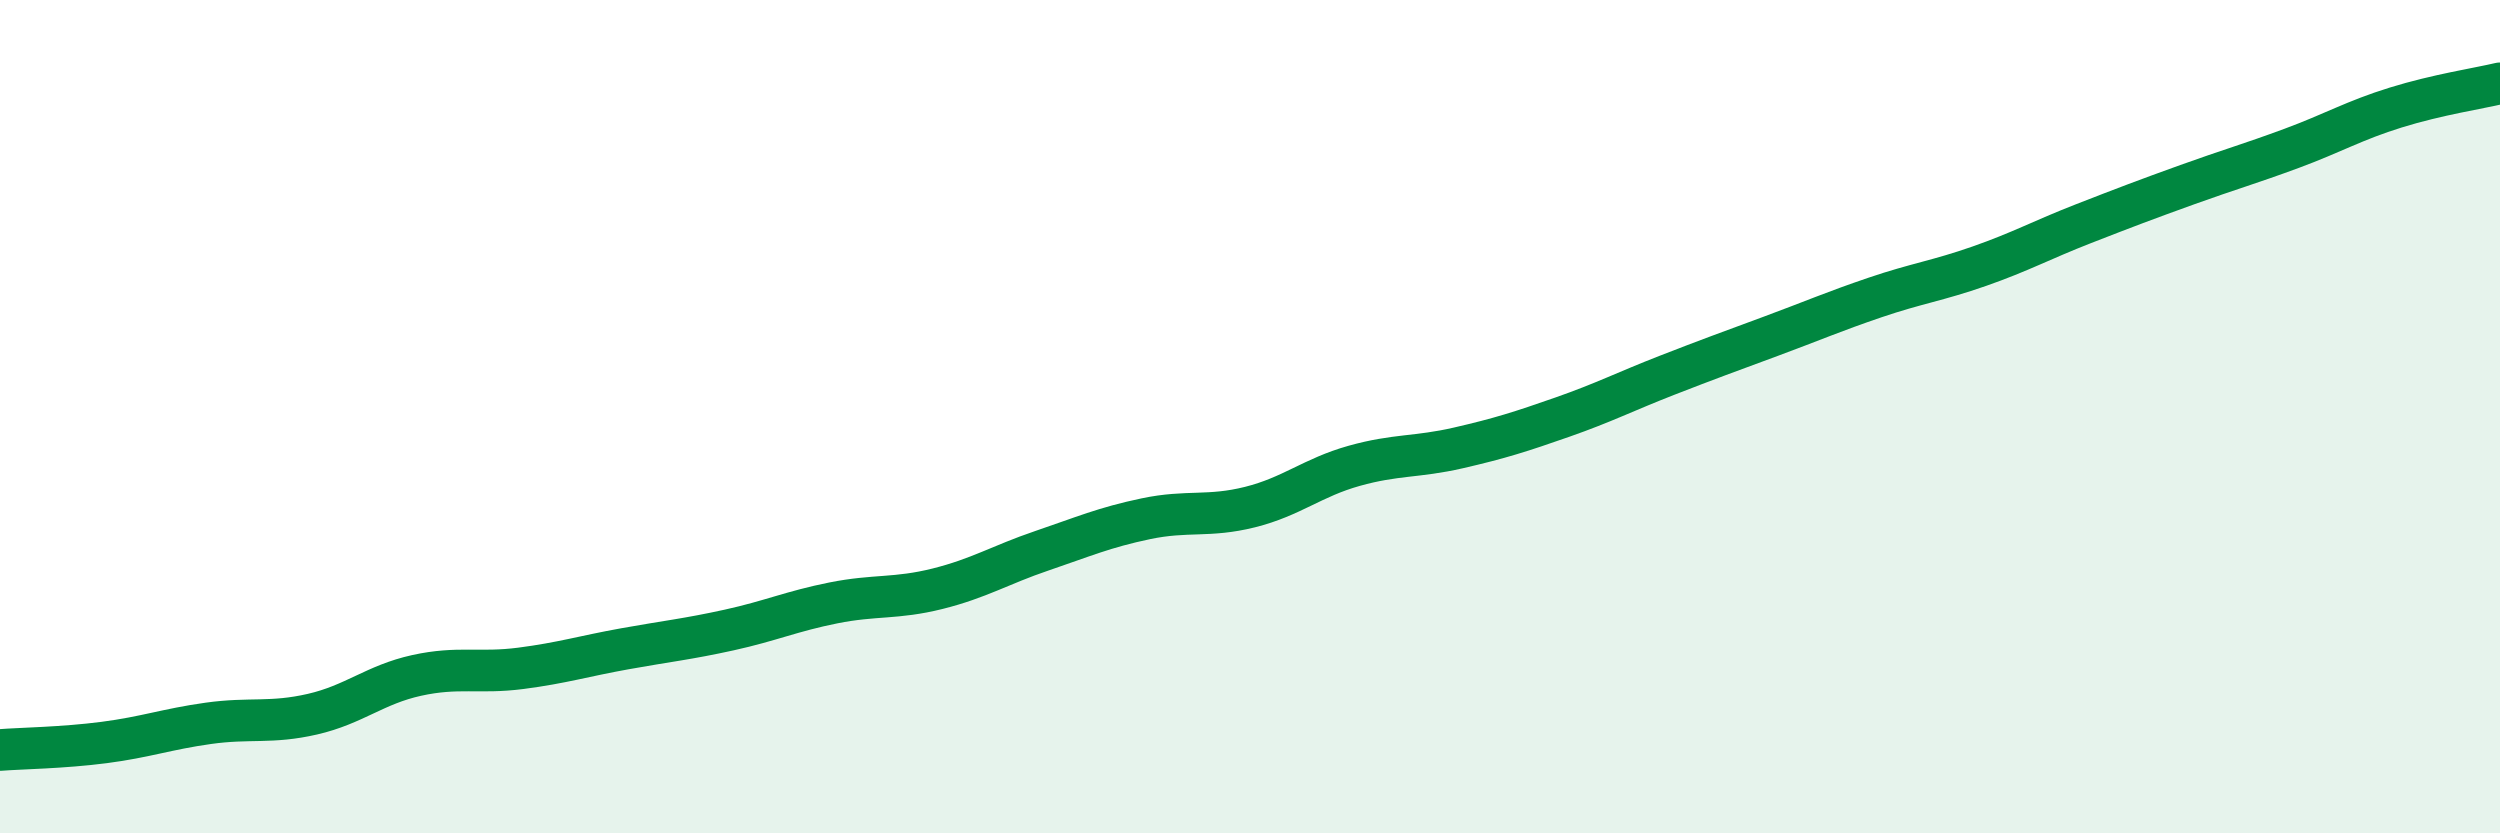
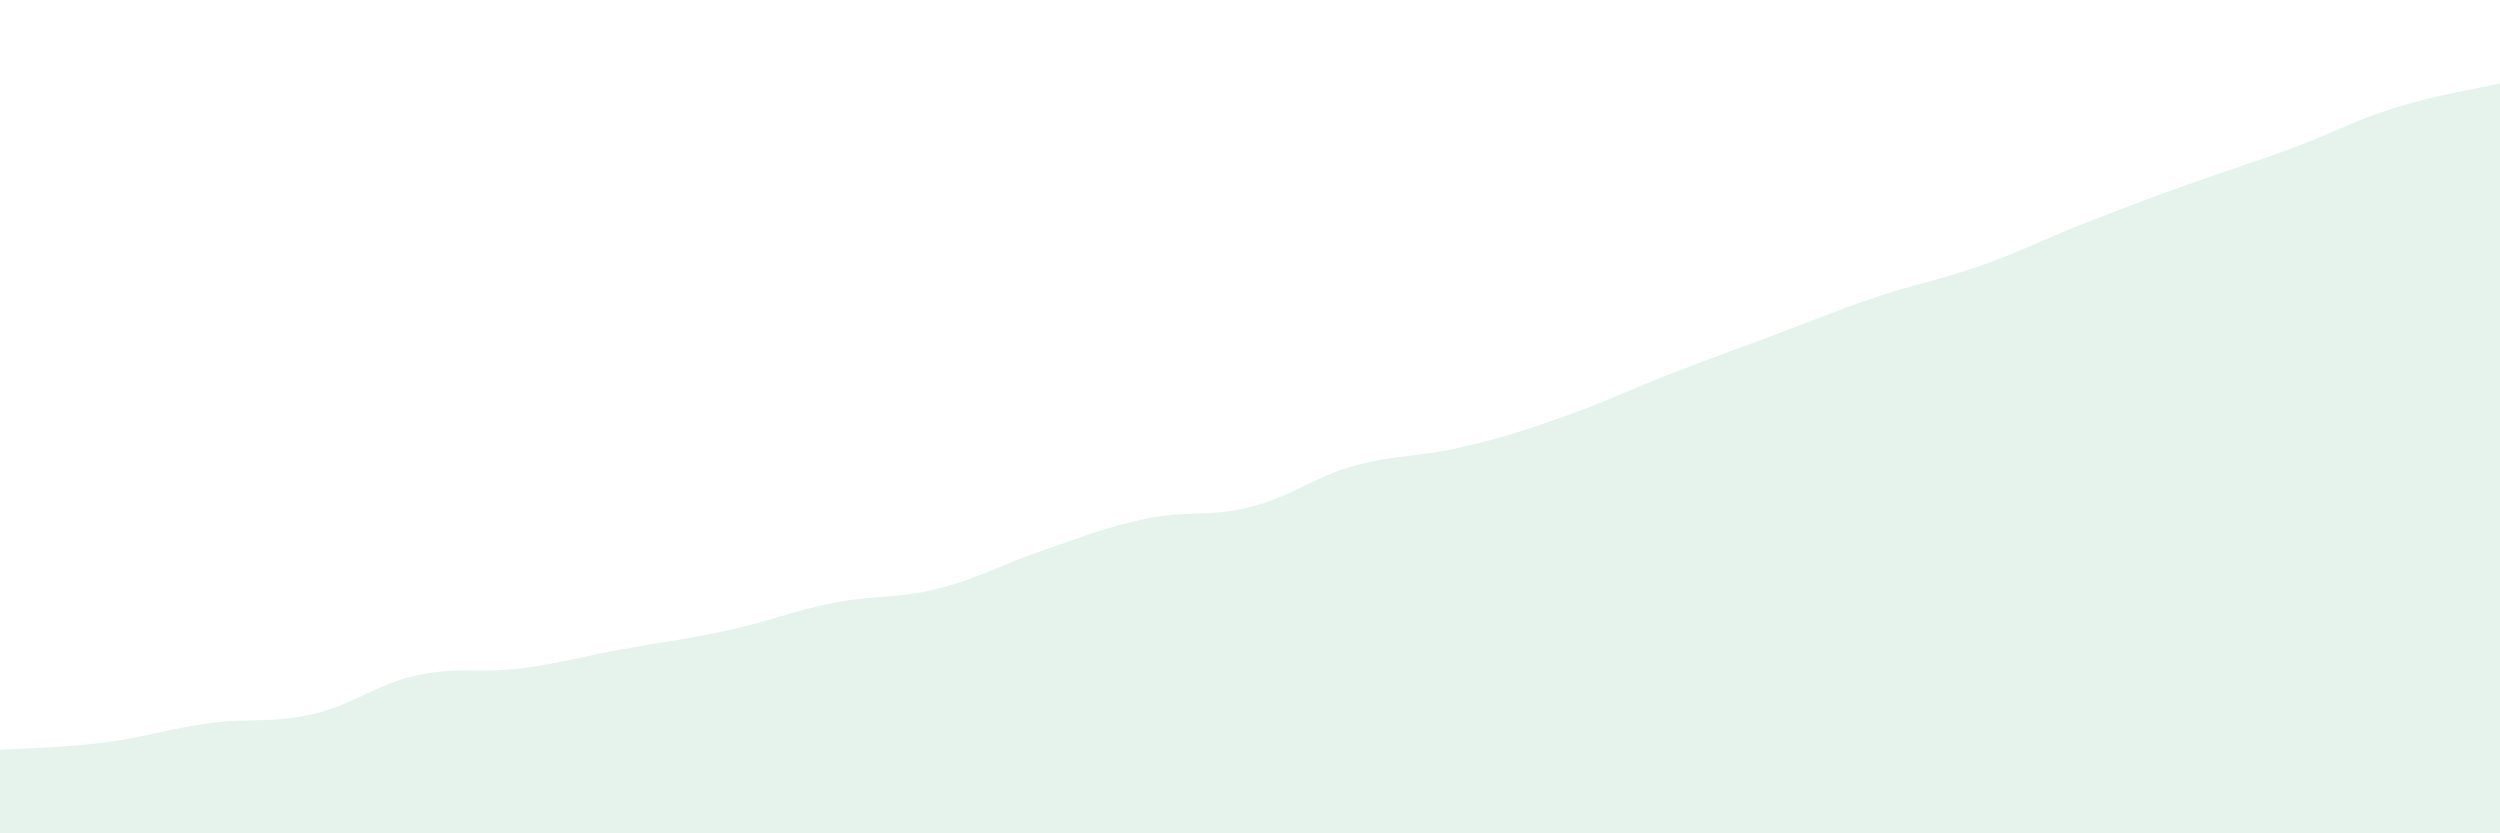
<svg xmlns="http://www.w3.org/2000/svg" width="60" height="20" viewBox="0 0 60 20">
  <path d="M 0,18 C 0.5,17.96 1.5,17.95 2.5,17.82 C 3.5,17.69 4,17.5 5,17.36 C 6,17.22 6.5,17.37 7.5,17.14 C 8.5,16.91 9,16.43 10,16.21 C 11,15.99 11.5,16.17 12.5,16.04 C 13.5,15.91 14,15.75 15,15.57 C 16,15.39 16.5,15.34 17.5,15.12 C 18.5,14.9 19,14.67 20,14.47 C 21,14.27 21.5,14.38 22.5,14.13 C 23.5,13.88 24,13.56 25,13.22 C 26,12.88 26.5,12.66 27.5,12.45 C 28.5,12.24 29,12.42 30,12.17 C 31,11.92 31.5,11.46 32.5,11.18 C 33.5,10.9 34,10.98 35,10.75 C 36,10.52 36.5,10.36 37.5,10.01 C 38.5,9.66 39,9.4 40,9.01 C 41,8.62 41.5,8.44 42.5,8.07 C 43.5,7.7 44,7.48 45,7.14 C 46,6.8 46.5,6.74 47.5,6.39 C 48.5,6.04 49,5.76 50,5.37 C 51,4.98 51.5,4.79 52.5,4.43 C 53.5,4.07 54,3.93 55,3.56 C 56,3.19 56.5,2.89 57.5,2.58 C 58.5,2.27 59.5,2.12 60,2L60 20L0 20Z" fill="#008740" opacity="0.1" stroke-linecap="round" stroke-linejoin="round" />
-   <path d="M 0,18 C 0.5,17.96 1.5,17.95 2.5,17.82 C 3.5,17.69 4,17.5 5,17.36 C 6,17.22 6.5,17.37 7.5,17.14 C 8.5,16.91 9,16.43 10,16.21 C 11,15.99 11.5,16.17 12.5,16.04 C 13.5,15.91 14,15.75 15,15.57 C 16,15.39 16.5,15.34 17.5,15.12 C 18.5,14.9 19,14.67 20,14.47 C 21,14.27 21.5,14.38 22.5,14.13 C 23.5,13.88 24,13.56 25,13.22 C 26,12.88 26.5,12.66 27.5,12.45 C 28.5,12.24 29,12.42 30,12.17 C 31,11.92 31.5,11.46 32.5,11.18 C 33.5,10.9 34,10.98 35,10.75 C 36,10.52 36.5,10.36 37.5,10.01 C 38.5,9.66 39,9.4 40,9.01 C 41,8.62 41.5,8.44 42.5,8.07 C 43.5,7.7 44,7.48 45,7.14 C 46,6.8 46.5,6.74 47.5,6.39 C 48.5,6.04 49,5.76 50,5.37 C 51,4.98 51.5,4.79 52.5,4.43 C 53.5,4.07 54,3.93 55,3.56 C 56,3.19 56.5,2.89 57.5,2.58 C 58.5,2.27 59.5,2.12 60,2" stroke="#008740" stroke-width="1" fill="none" stroke-linecap="round" stroke-linejoin="round" />
</svg>